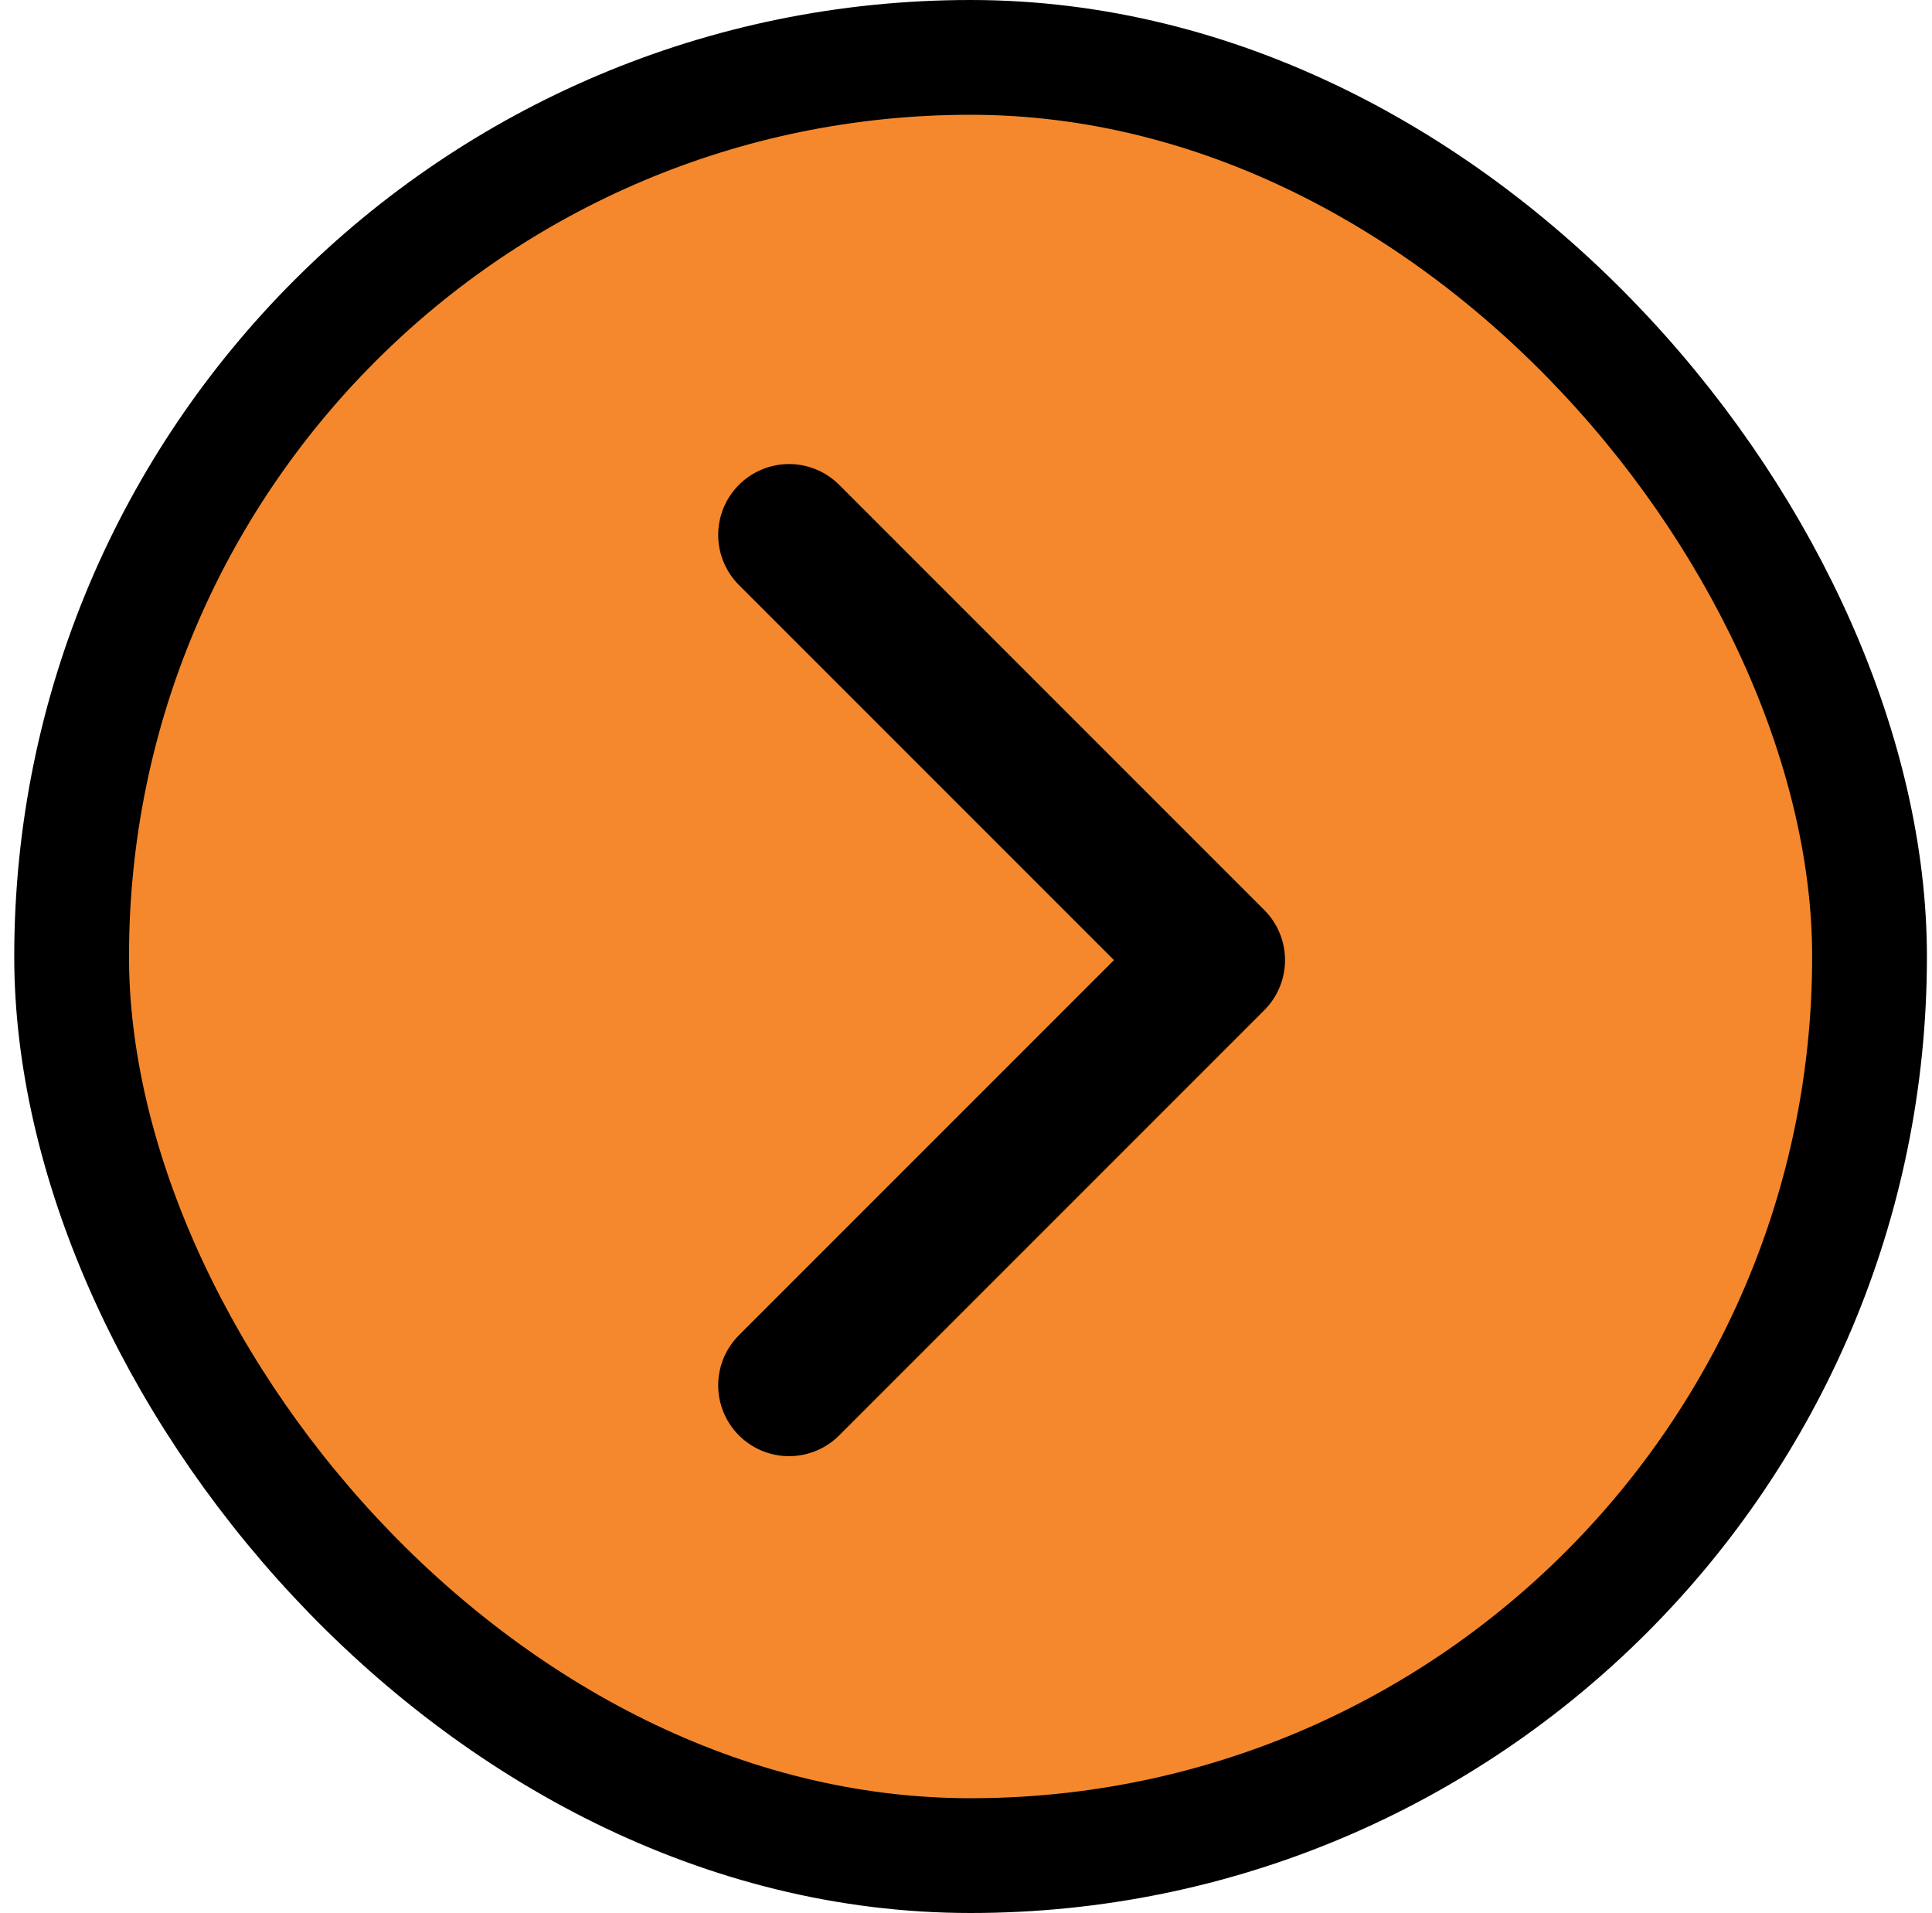
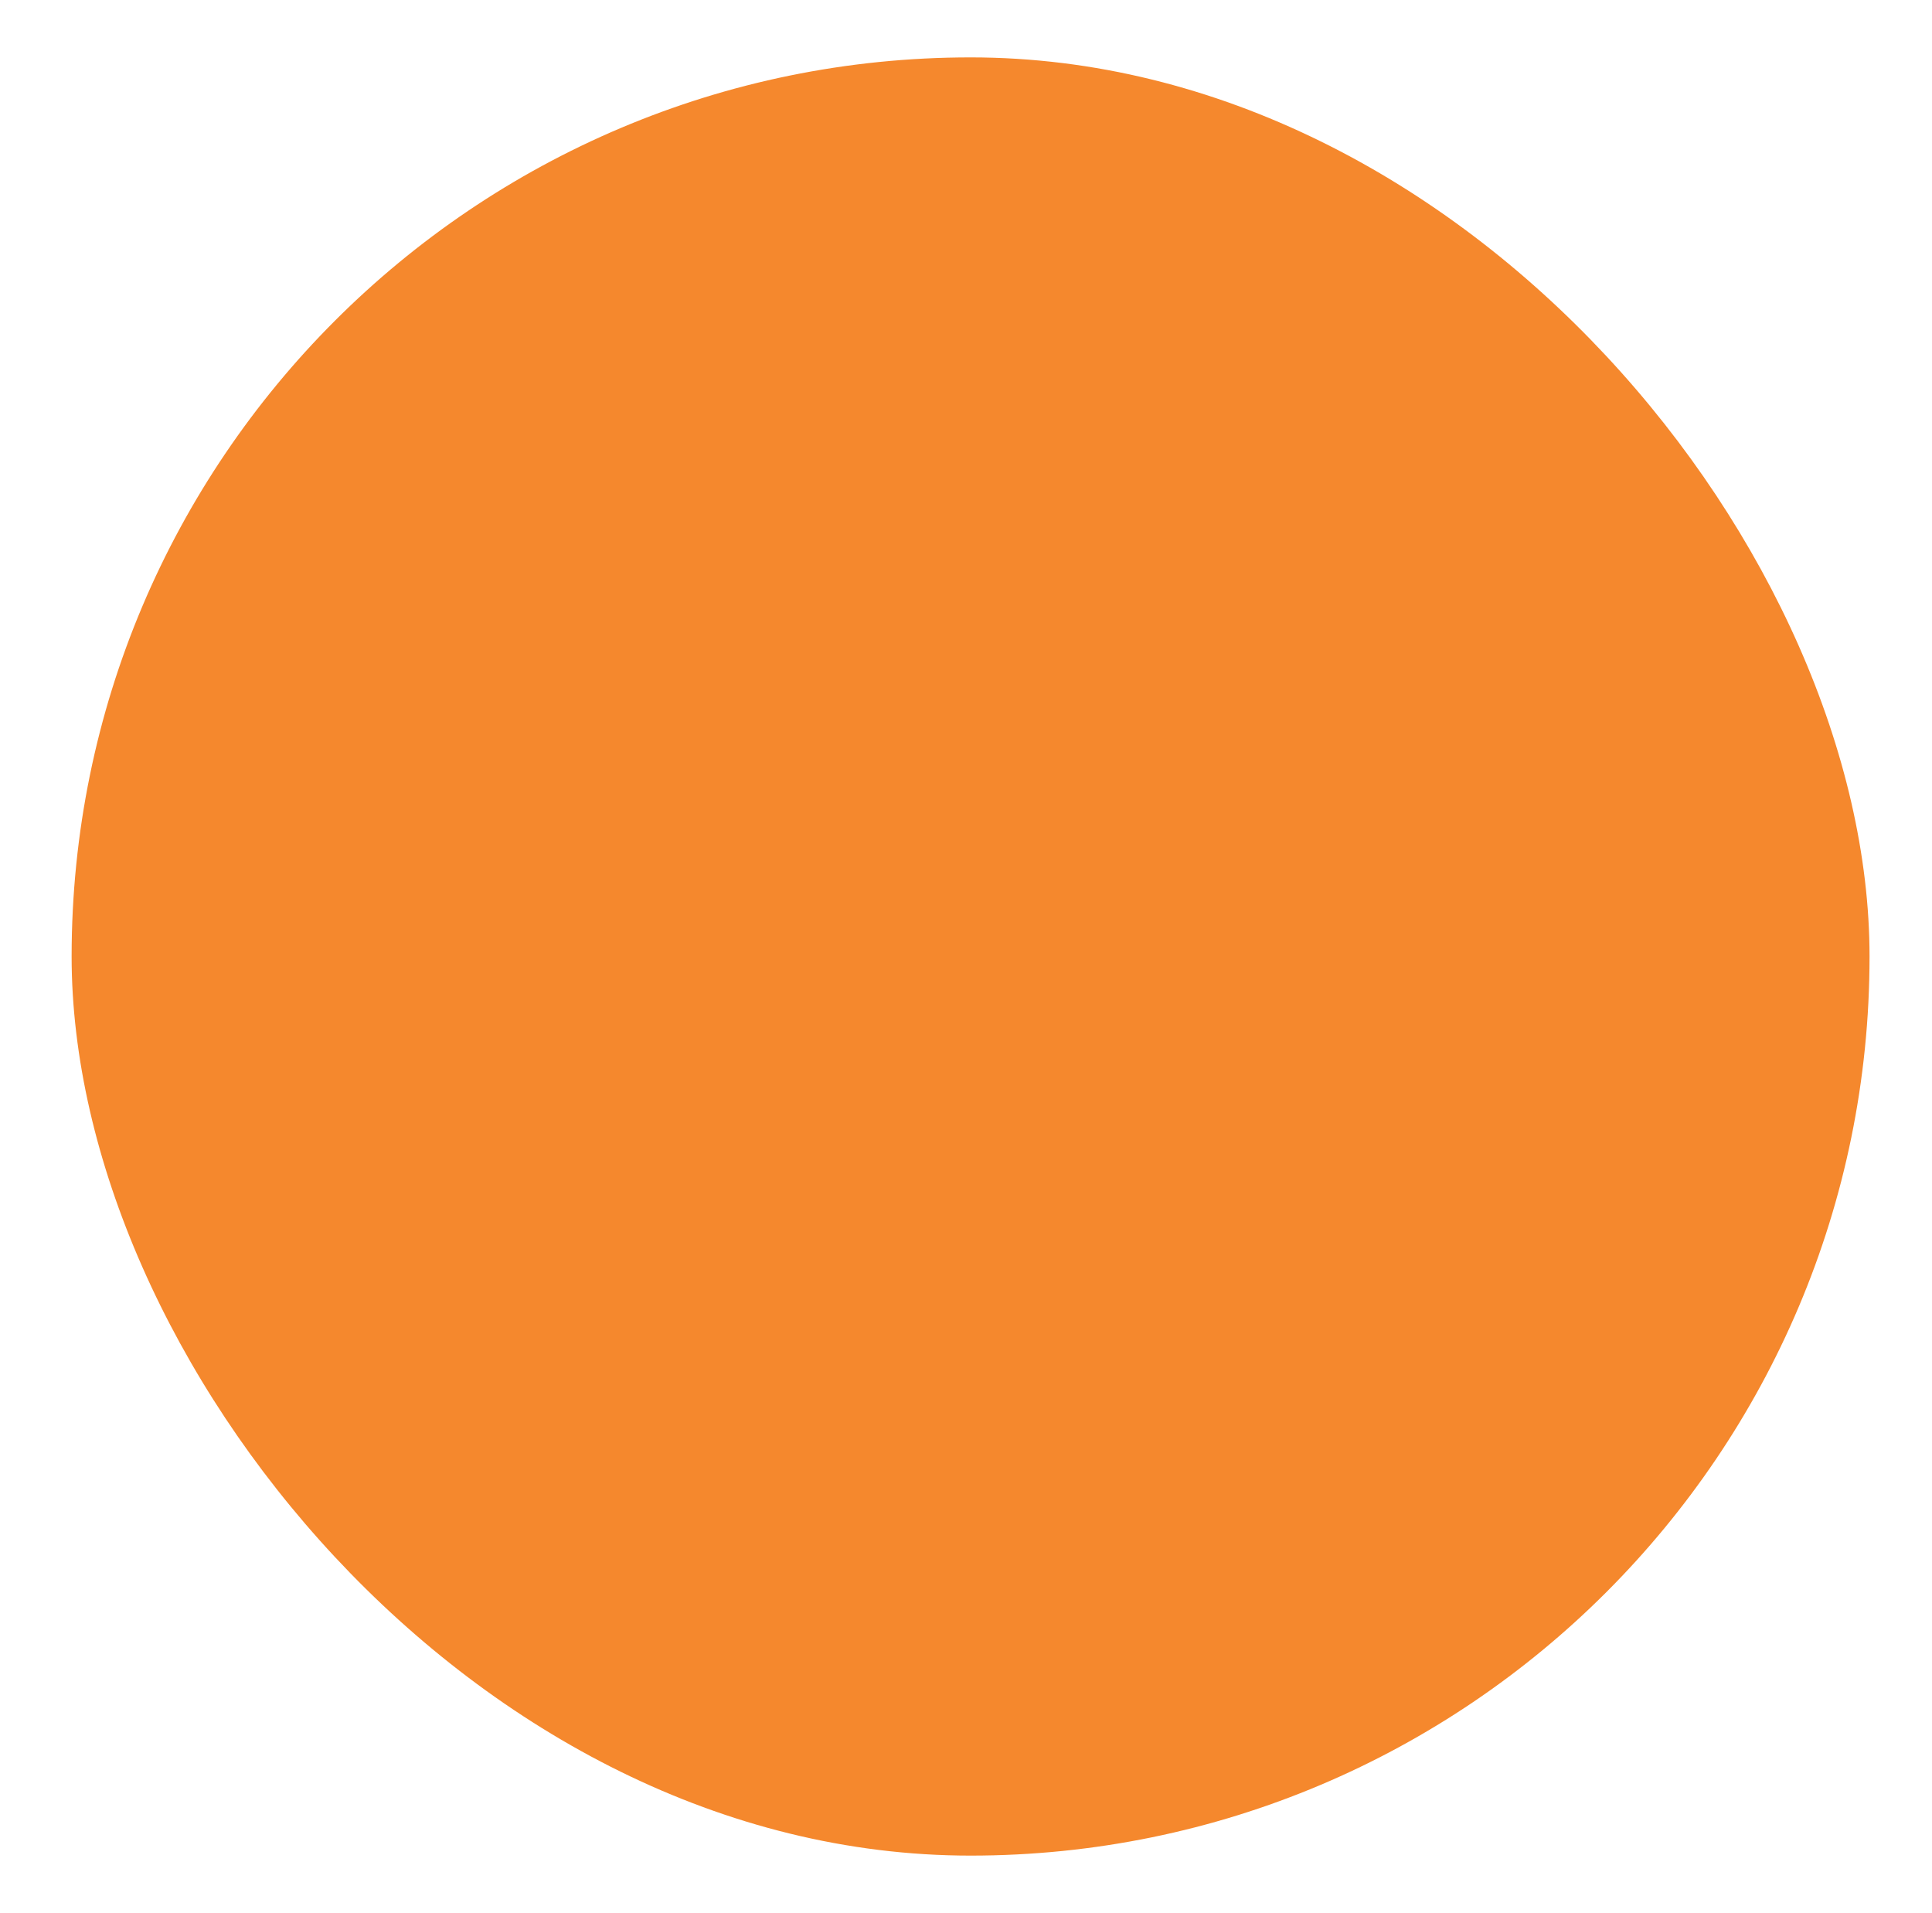
<svg xmlns="http://www.w3.org/2000/svg" width="100" height="99" viewBox="0 0 100 99" fill="none">
  <rect x="3.707" y="2.97" width="93.06" height="93.06" rx="46.53" fill="#F5882D" />
-   <rect x="3.707" y="2.97" width="93.06" height="93.06" rx="46.53" stroke="black" stroke-width="5.94" />
-   <path d="M40.841 71.691L62.845 49.687L40.841 27.683" stroke="black" stroke-width="7.335" stroke-linecap="round" stroke-linejoin="round" />
</svg>